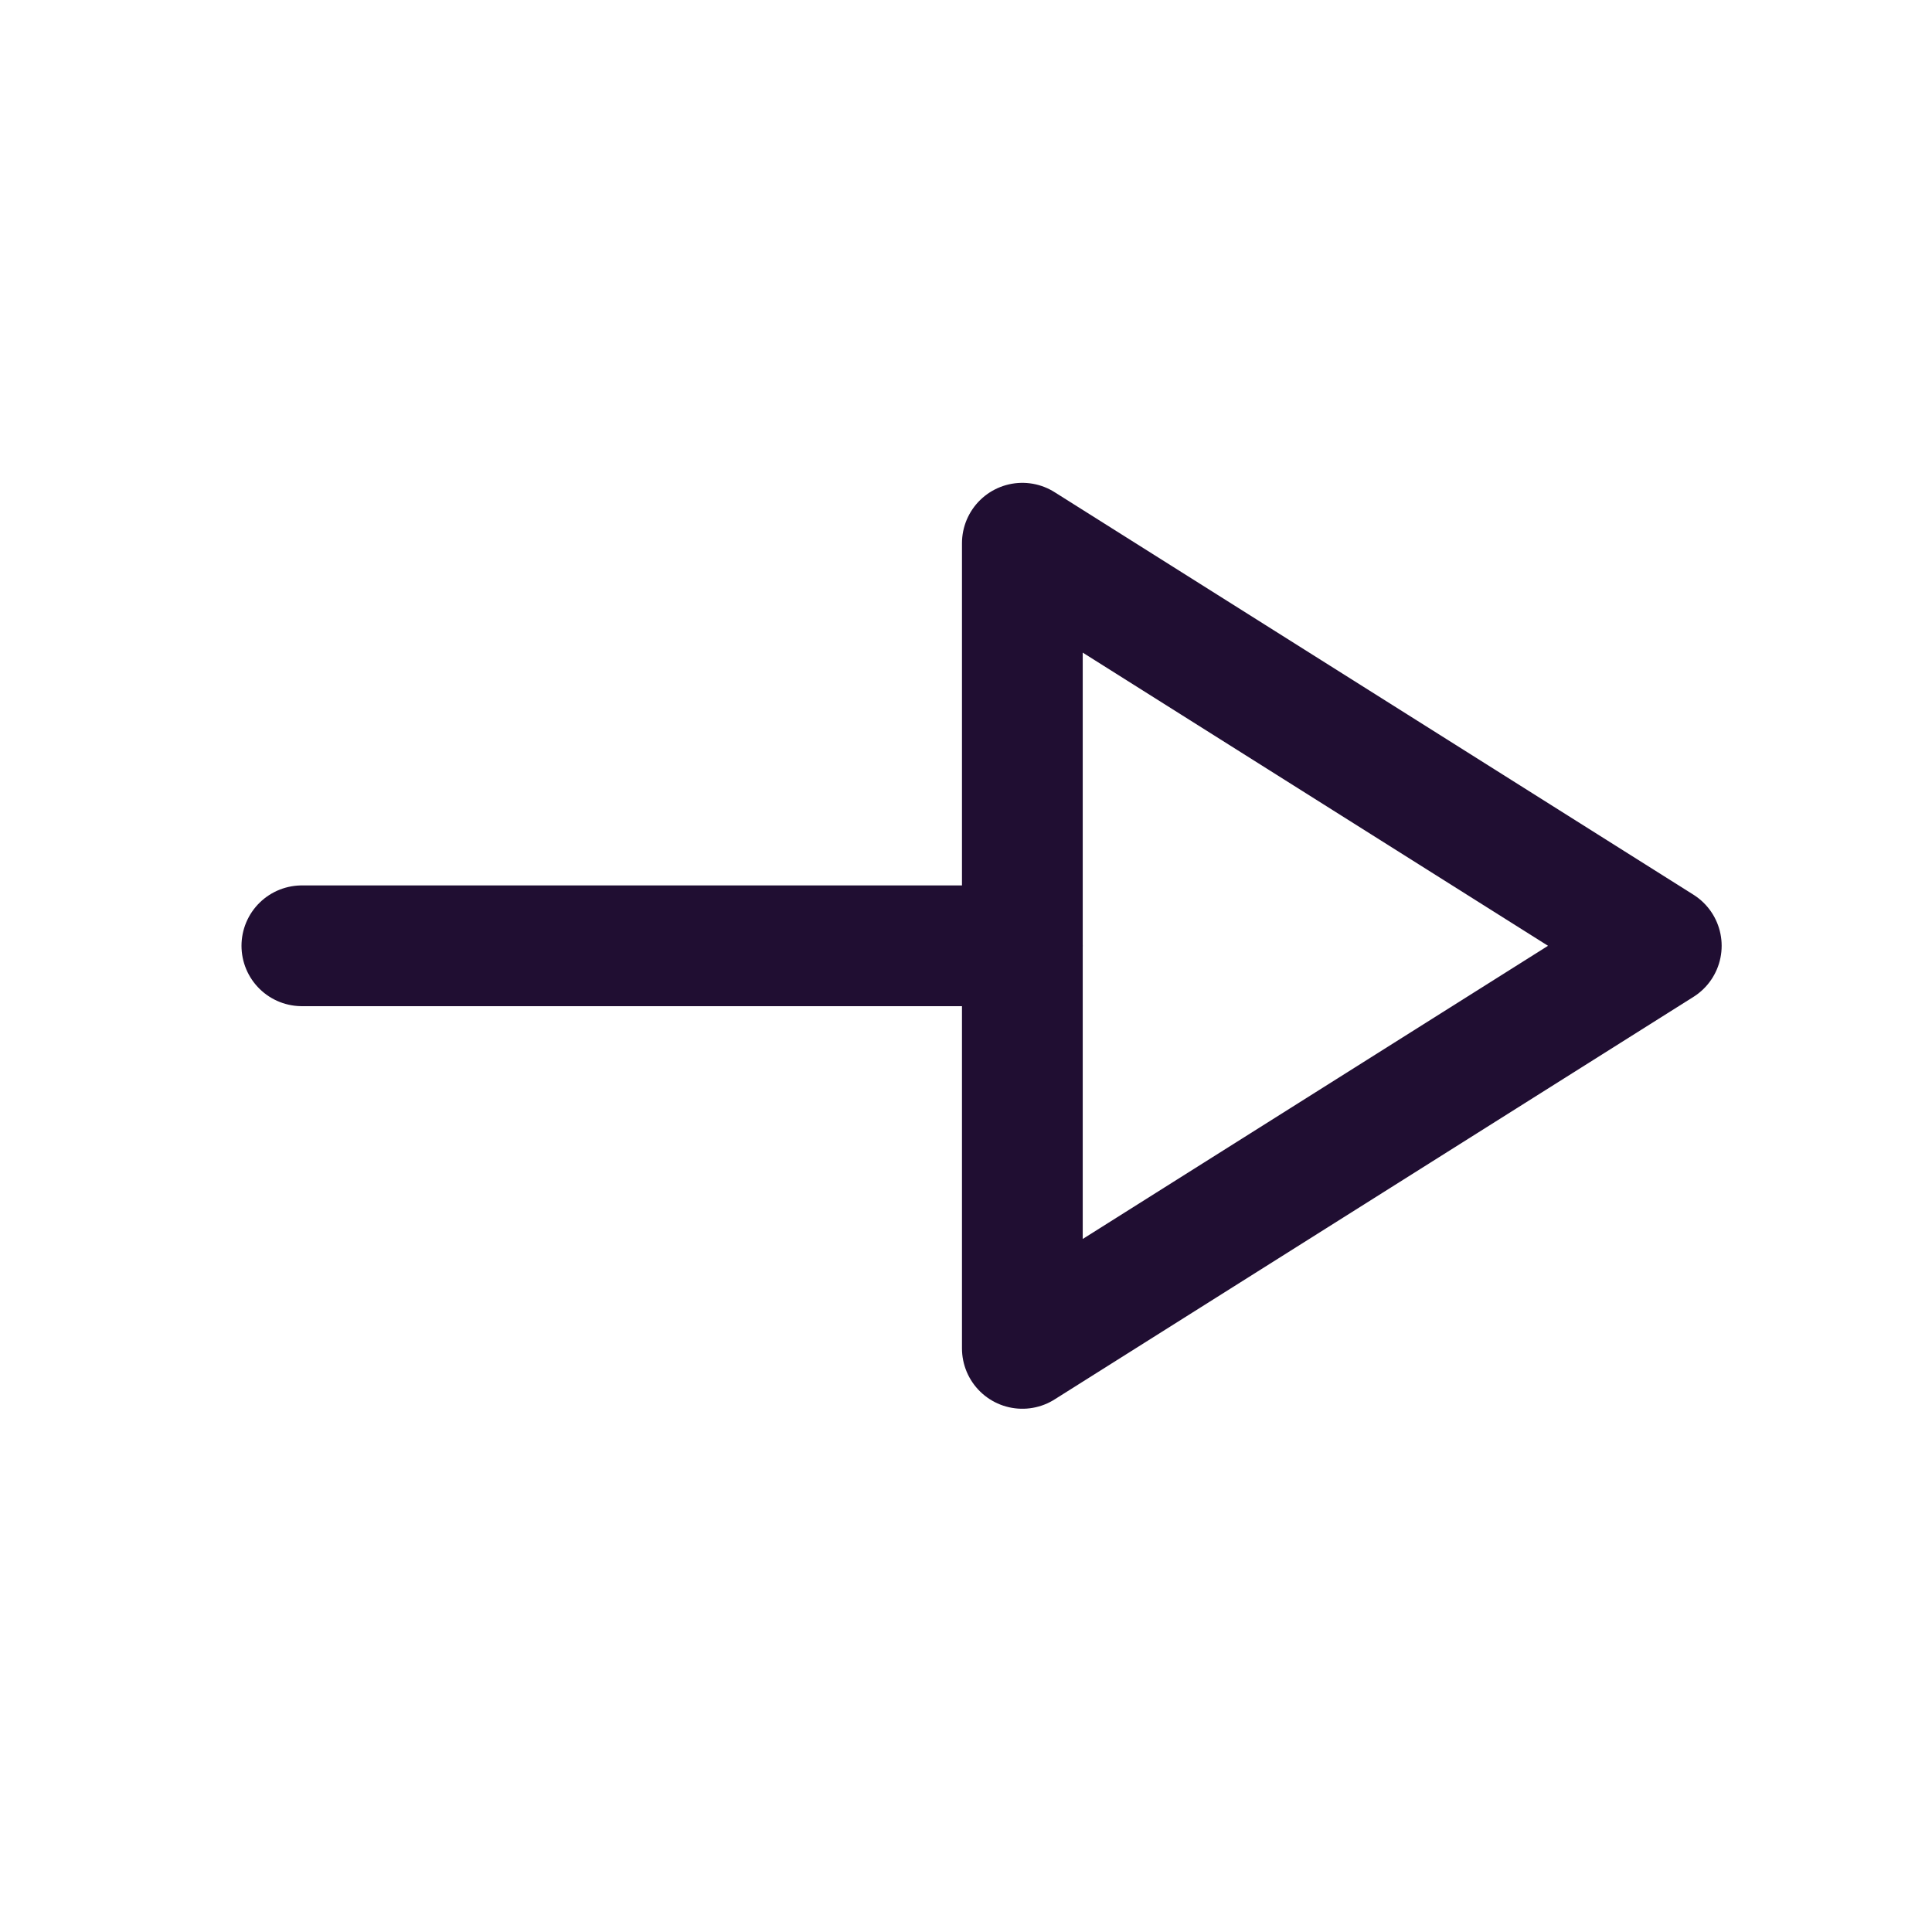
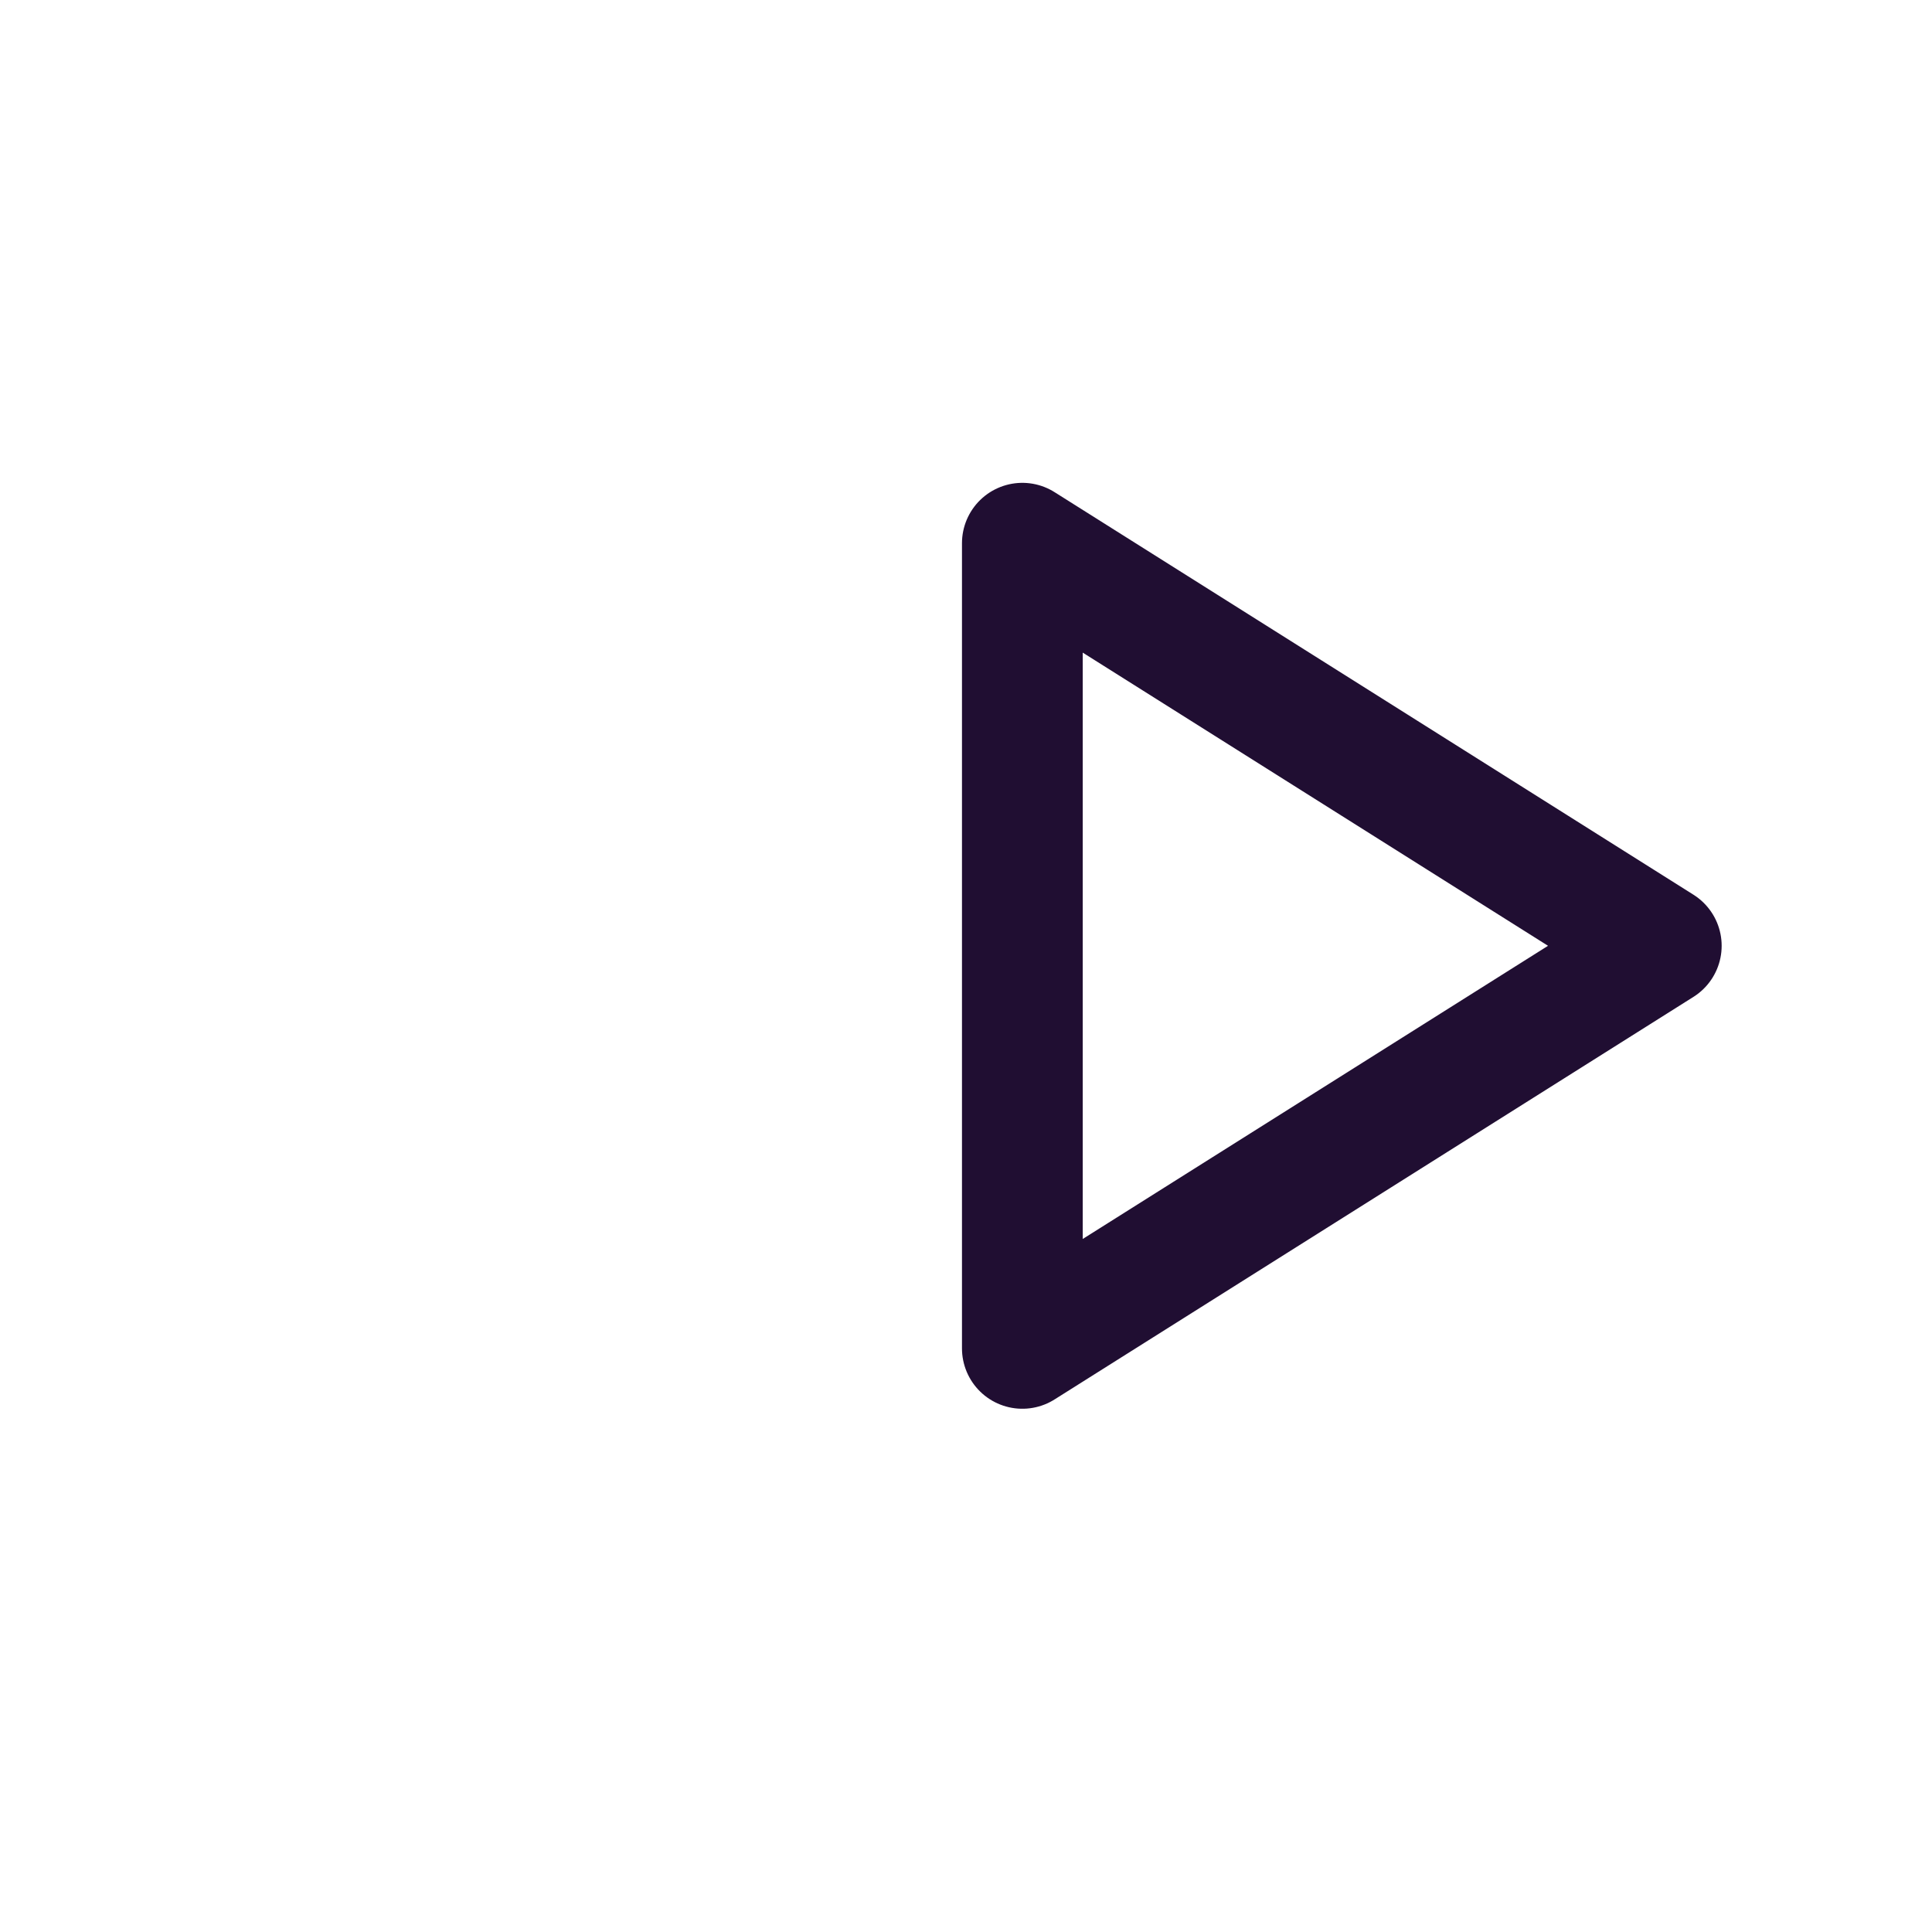
<svg xmlns="http://www.w3.org/2000/svg" width="24" height="24" viewBox="0 0 24 24" fill="none">
-   <path d="M12.7 11.749H3.75" stroke="#200E32" stroke-width="1.5" stroke-linecap="round" stroke-linejoin="round" />
-   <path fill-rule="evenodd" clip-rule="evenodd" d="M12.7 16.75L20.637 11.749L12.7 6.748V16.75Z" stroke="#200E32" stroke-width="1.5" stroke-linecap="round" stroke-linejoin="round" />
+   <path fill-rule="evenodd" clip-rule="evenodd" d="M12.7 16.75L20.637 11.749L12.7 6.748Z" stroke="#200E32" stroke-width="1.5" stroke-linecap="round" stroke-linejoin="round" />
</svg>